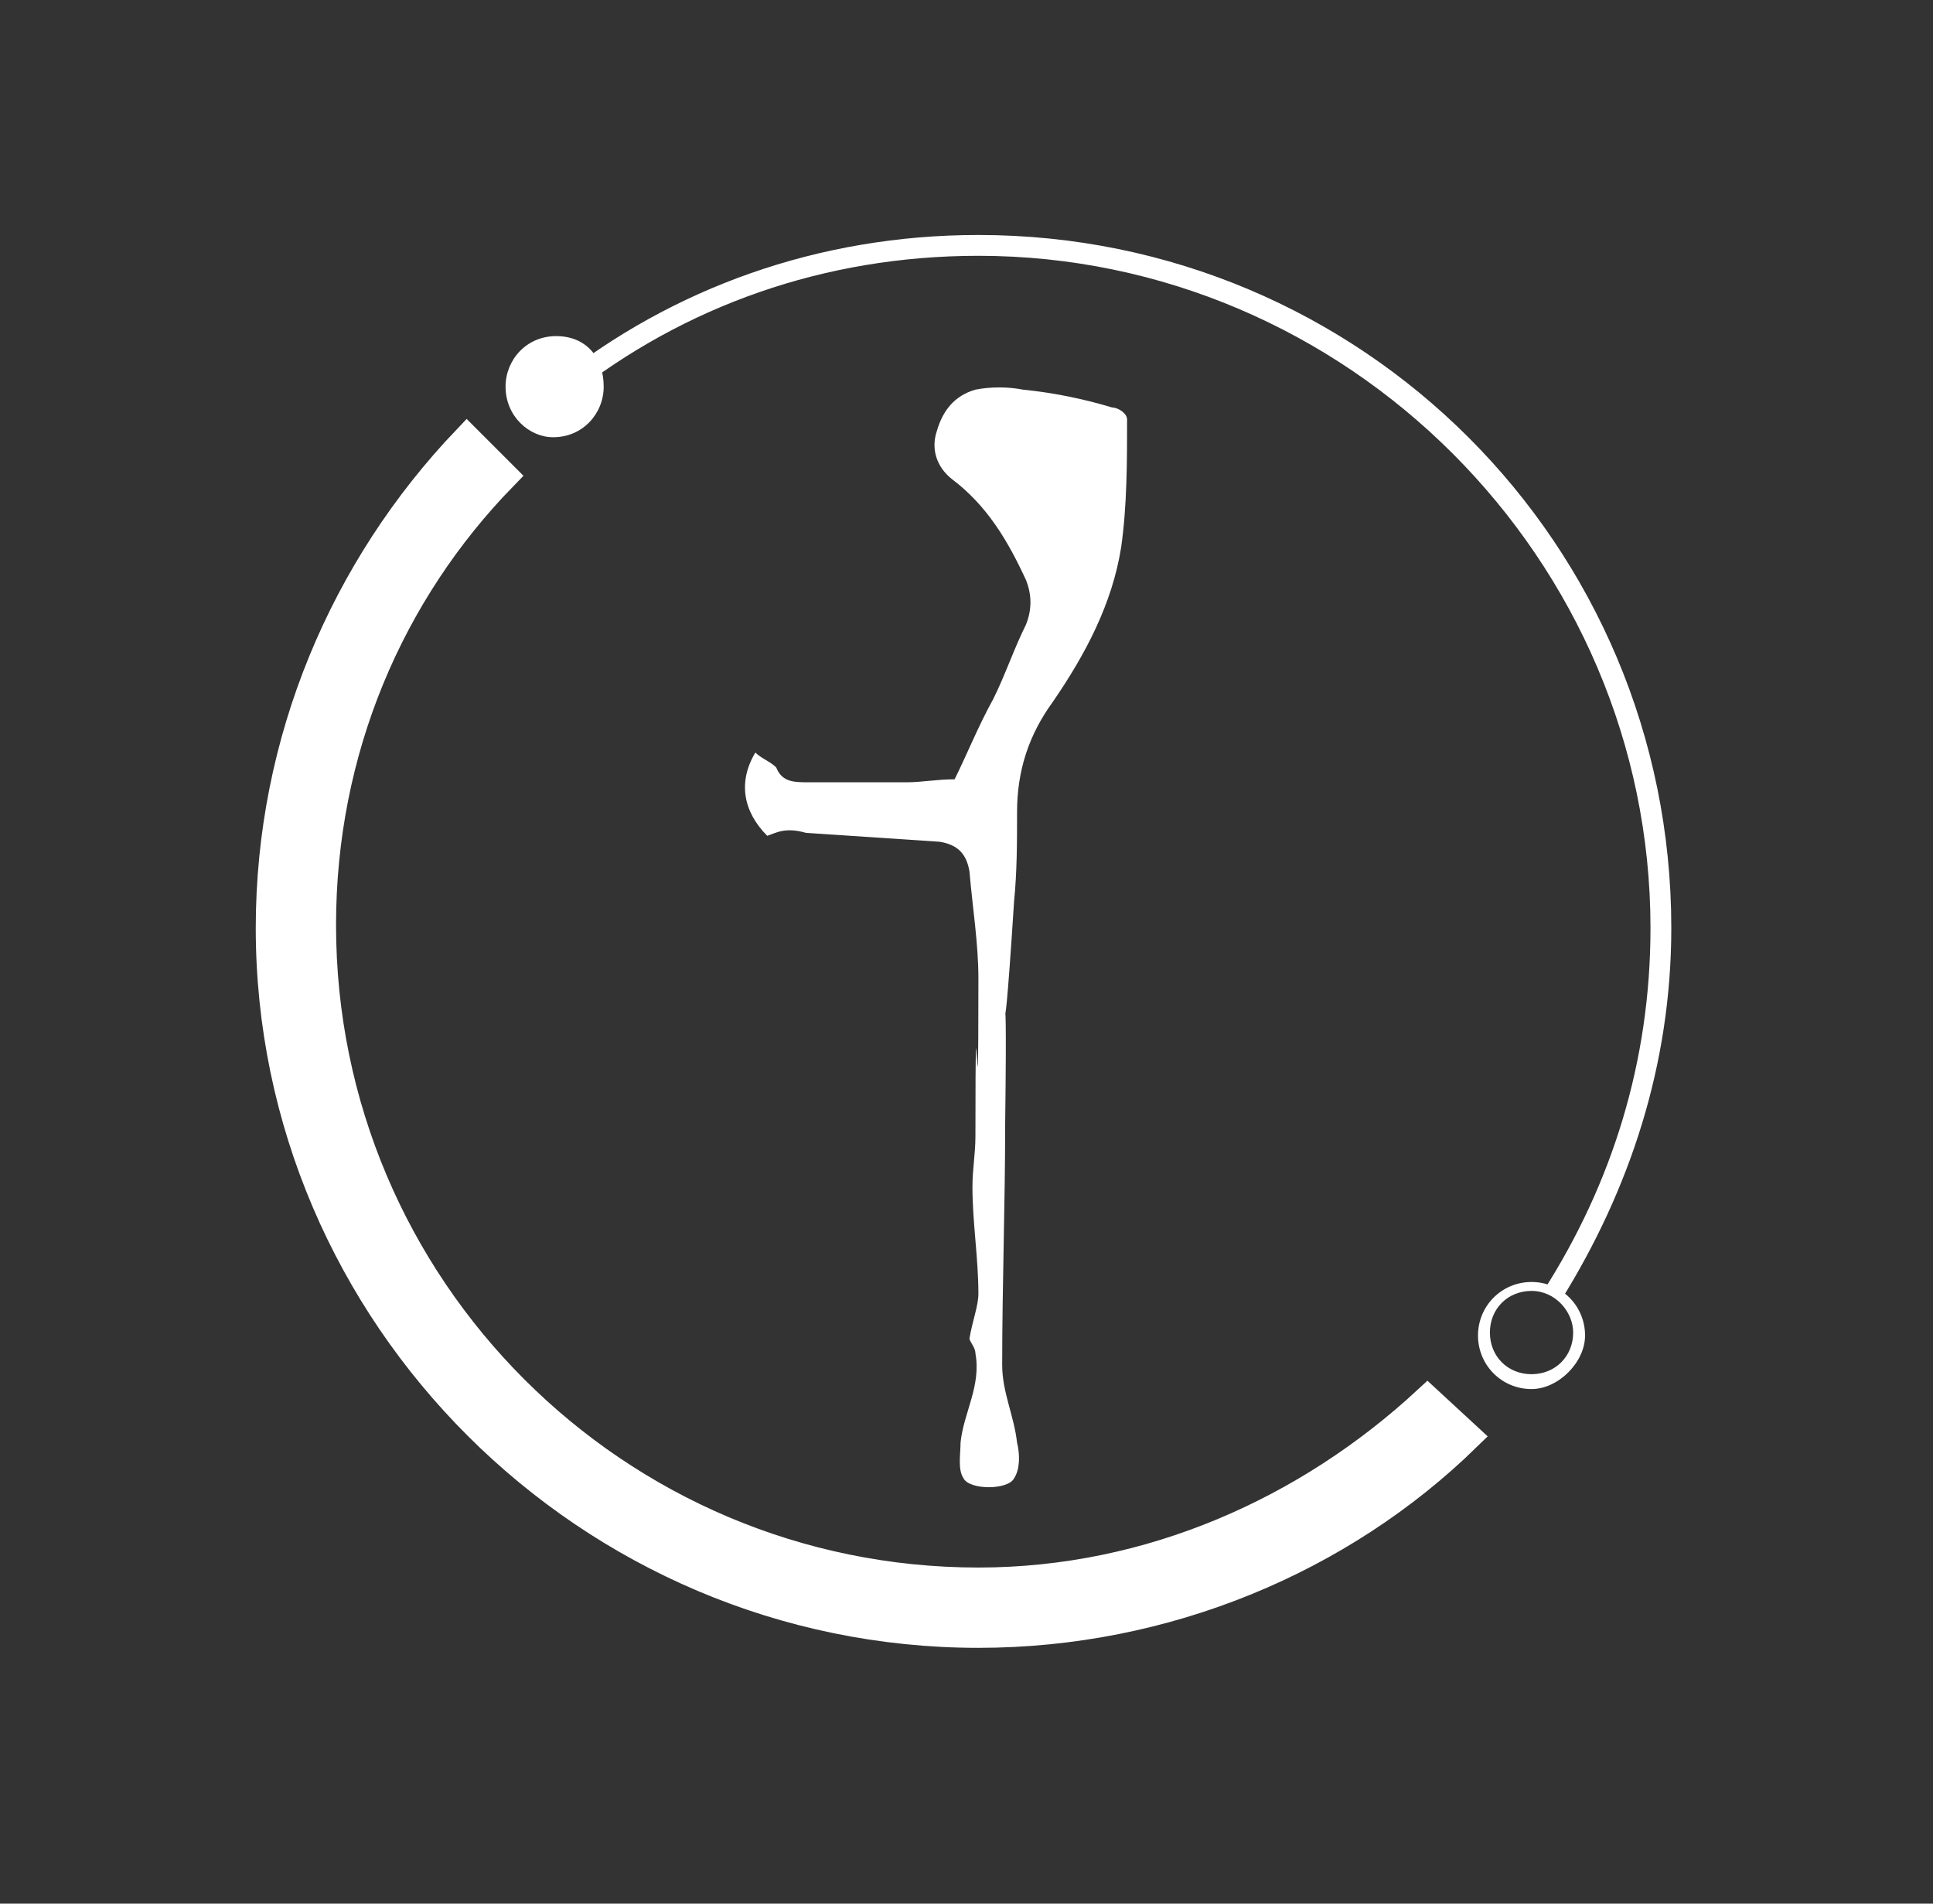
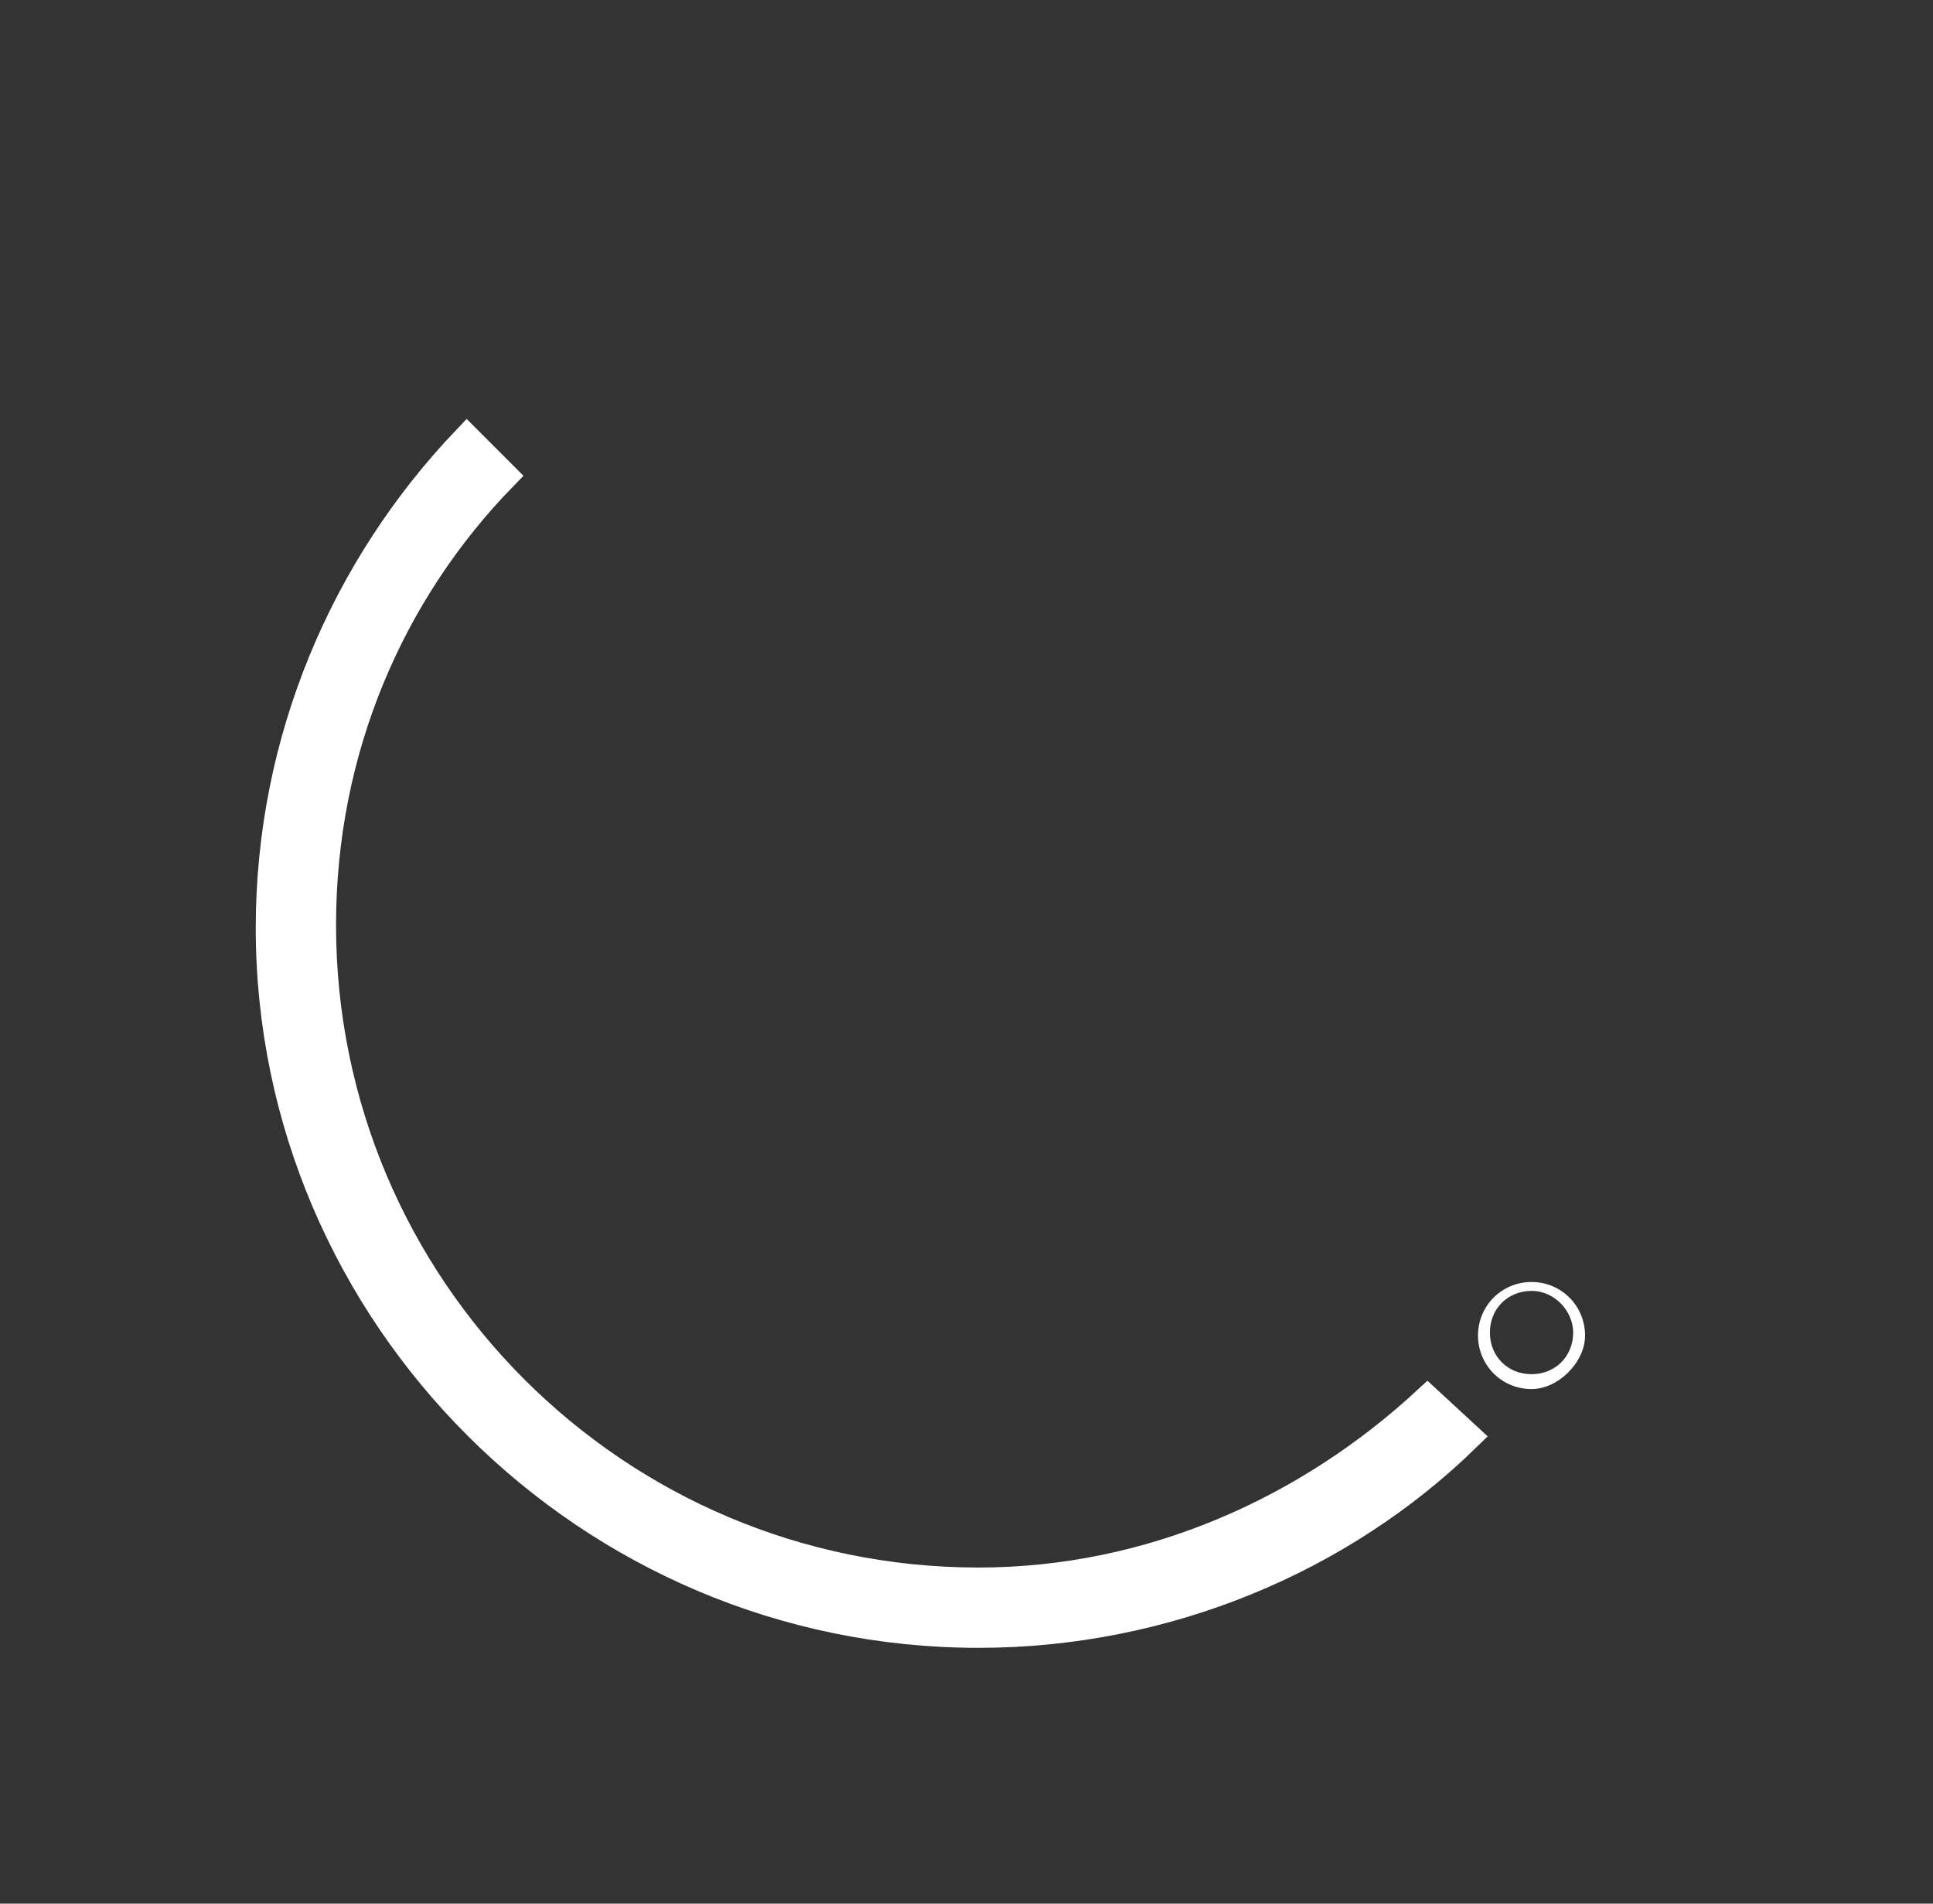
<svg xmlns="http://www.w3.org/2000/svg" version="1.1" id="Слой_1" x="0px" y="0px" width="65px" height="64px" viewBox="0 0 65 64" style="enable-background:new 0 0 65 64;" xml:space="preserve">
  <rect x="0" y="0" width="65" height="64" fill="#333333" stroke="none" />
  <style type="text/css">
	.st0{fill:#FFFFFF;}
	.st1{fill:#FFFFFF;stroke:#FFFFFF;stroke-miterlimit:10;}
	.st2{fill:none;}
</style>
  <g>
-     <path class="st0" d="M20.3,13c0,0.9-0.7,1.7-1.7,1.7C17.8,14.7,17,14,17,13c0-0.9,0.7-1.7,1.7-1.7S20.3,12,20.3,13z" />
-   </g>
+     </g>
  <g>
    <path class="st1" d="M48,47.1c-4,3.7-9.3,6.1-15.1,6.1c-12.2,0-22.1-9.9-22.1-22.1c0-5.9,2.3-11.2,6.1-15.1l-1.2-1.2   c-4.1,4.3-6.6,10.1-6.6,16.4c0,13,10.7,23.7,23.8,23.7c6.3,0,12.2-2.5,16.4-6.6L48,47.1z" />
  </g>
  <g>
    <g>
      <g>
-         <path class="st0" d="M56.2,31.2c0-12.9-10.4-23.3-23.3-23.3c-5.4,0-10.3,1.8-14.2,4.9l0.5,0.5c3.8-3,8.5-4.7,13.7-4.7     c12.4,0,22.6,10.2,22.6,22.6c0,4.5-1.3,8.6-3.6,12.2c0.3,0.1,0.4,0.2,0.6,0.3C54.8,40,56.2,35.8,56.2,31.2z" />
-       </g>
+         </g>
    </g>
    <g>
      <path class="st0" d="M51.5,46.7c-1,0-1.8-0.8-1.8-1.8c0-1,0.8-1.8,1.8-1.8c1,0,1.8,0.8,1.8,1.8C53.3,45.8,52.4,46.7,51.5,46.7z     M51.5,43.4c-0.8,0-1.4,0.6-1.4,1.4s0.6,1.4,1.4,1.4s1.4-0.6,1.4-1.4C52.9,44.1,52.3,43.4,51.5,43.4z" />
    </g>
  </g>
-   <rect x="-176.3" y="21.5" class="st2" width="9" height="1.2" />
  <g>
-     <path class="st0" d="M25.8,28.1c-0.8-0.8-1-1.8-0.4-2.8c0.2,0.2,0.5,0.3,0.7,0.5c0.2,0.5,0.6,0.5,1.1,0.5c1.1,0,2.2,0,3.3,0   c0.5,0,1-0.1,1.6-0.1c0.4-0.8,0.8-1.8,1.3-2.7c0.4-0.8,0.7-1.7,1.1-2.5c0.2-0.5,0.2-1,0-1.5c-0.6-1.3-1.3-2.5-2.5-3.4   c-0.5-0.4-0.7-1-0.5-1.6c0.2-0.7,0.6-1.2,1.3-1.4c0.5-0.1,1.1-0.1,1.6,0c1,0.1,2,0.3,3,0.6c0.2,0,0.5,0.2,0.5,0.4   c0,1.4,0,2.9-0.2,4.3c-0.3,1.9-1.2,3.6-2.3,5.2c-0.8,1.1-1.2,2.3-1.2,3.7c0,1,0,2-0.1,3c-0.5,7.8-0.2-0.3-0.3,7.5   c0,2.7-0.1,5.4-0.1,8.1c0,0.9,0.4,1.7,0.5,2.6c0.1,0.4,0.1,0.9-0.1,1.2c-0.2,0.4-1.5,0.4-1.7,0c-0.2-0.3-0.1-0.8-0.1-1.2   c0.1-1,0.7-1.9,0.5-3c0-0.2-0.2-0.4-0.2-0.5c0.1-0.6,0.3-1.1,0.3-1.5c0-1.2-0.2-2.4-0.2-3.6c0-0.6,0.1-1.1,0.1-1.7   c0-7.1,0.1,1.8,0.1-5.3c0-1.2-0.2-2.4-0.3-3.6c-0.1-0.6-0.4-0.9-1-1c-1.5-0.1-3-0.2-4.5-0.3C26.4,27.8,26.1,28,25.8,28.1z" />
-   </g>
+     </g>
</svg>